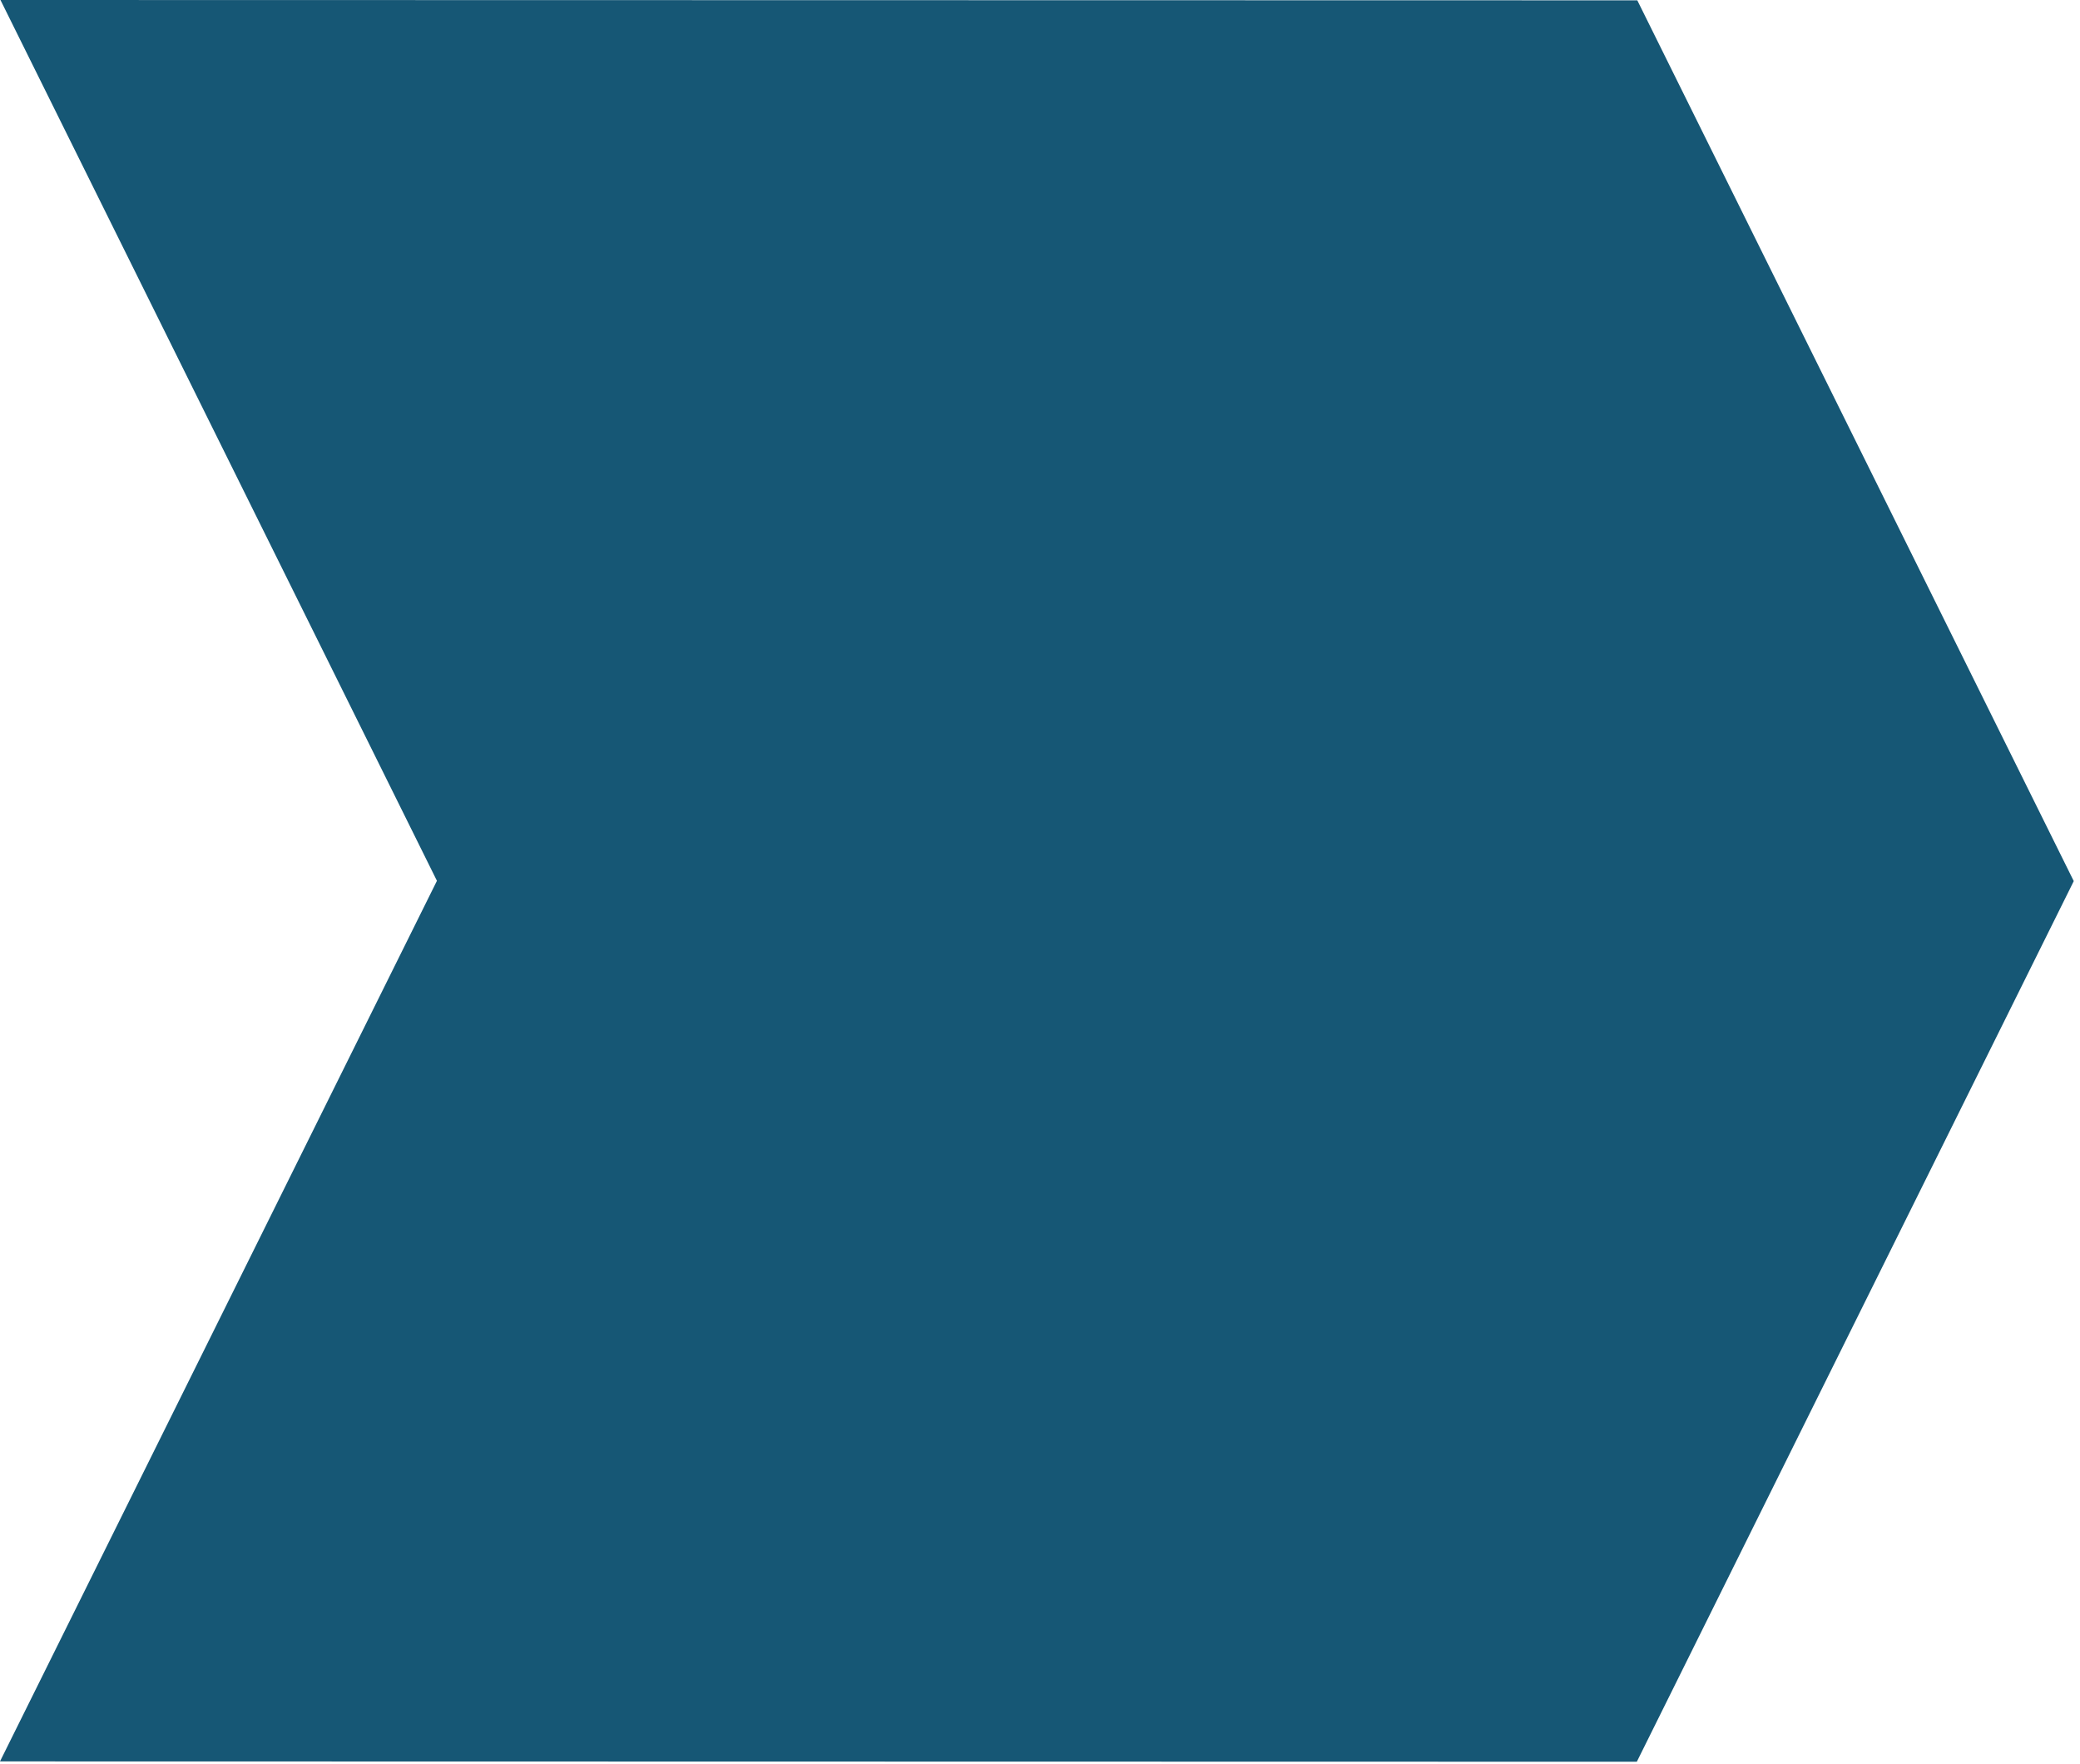
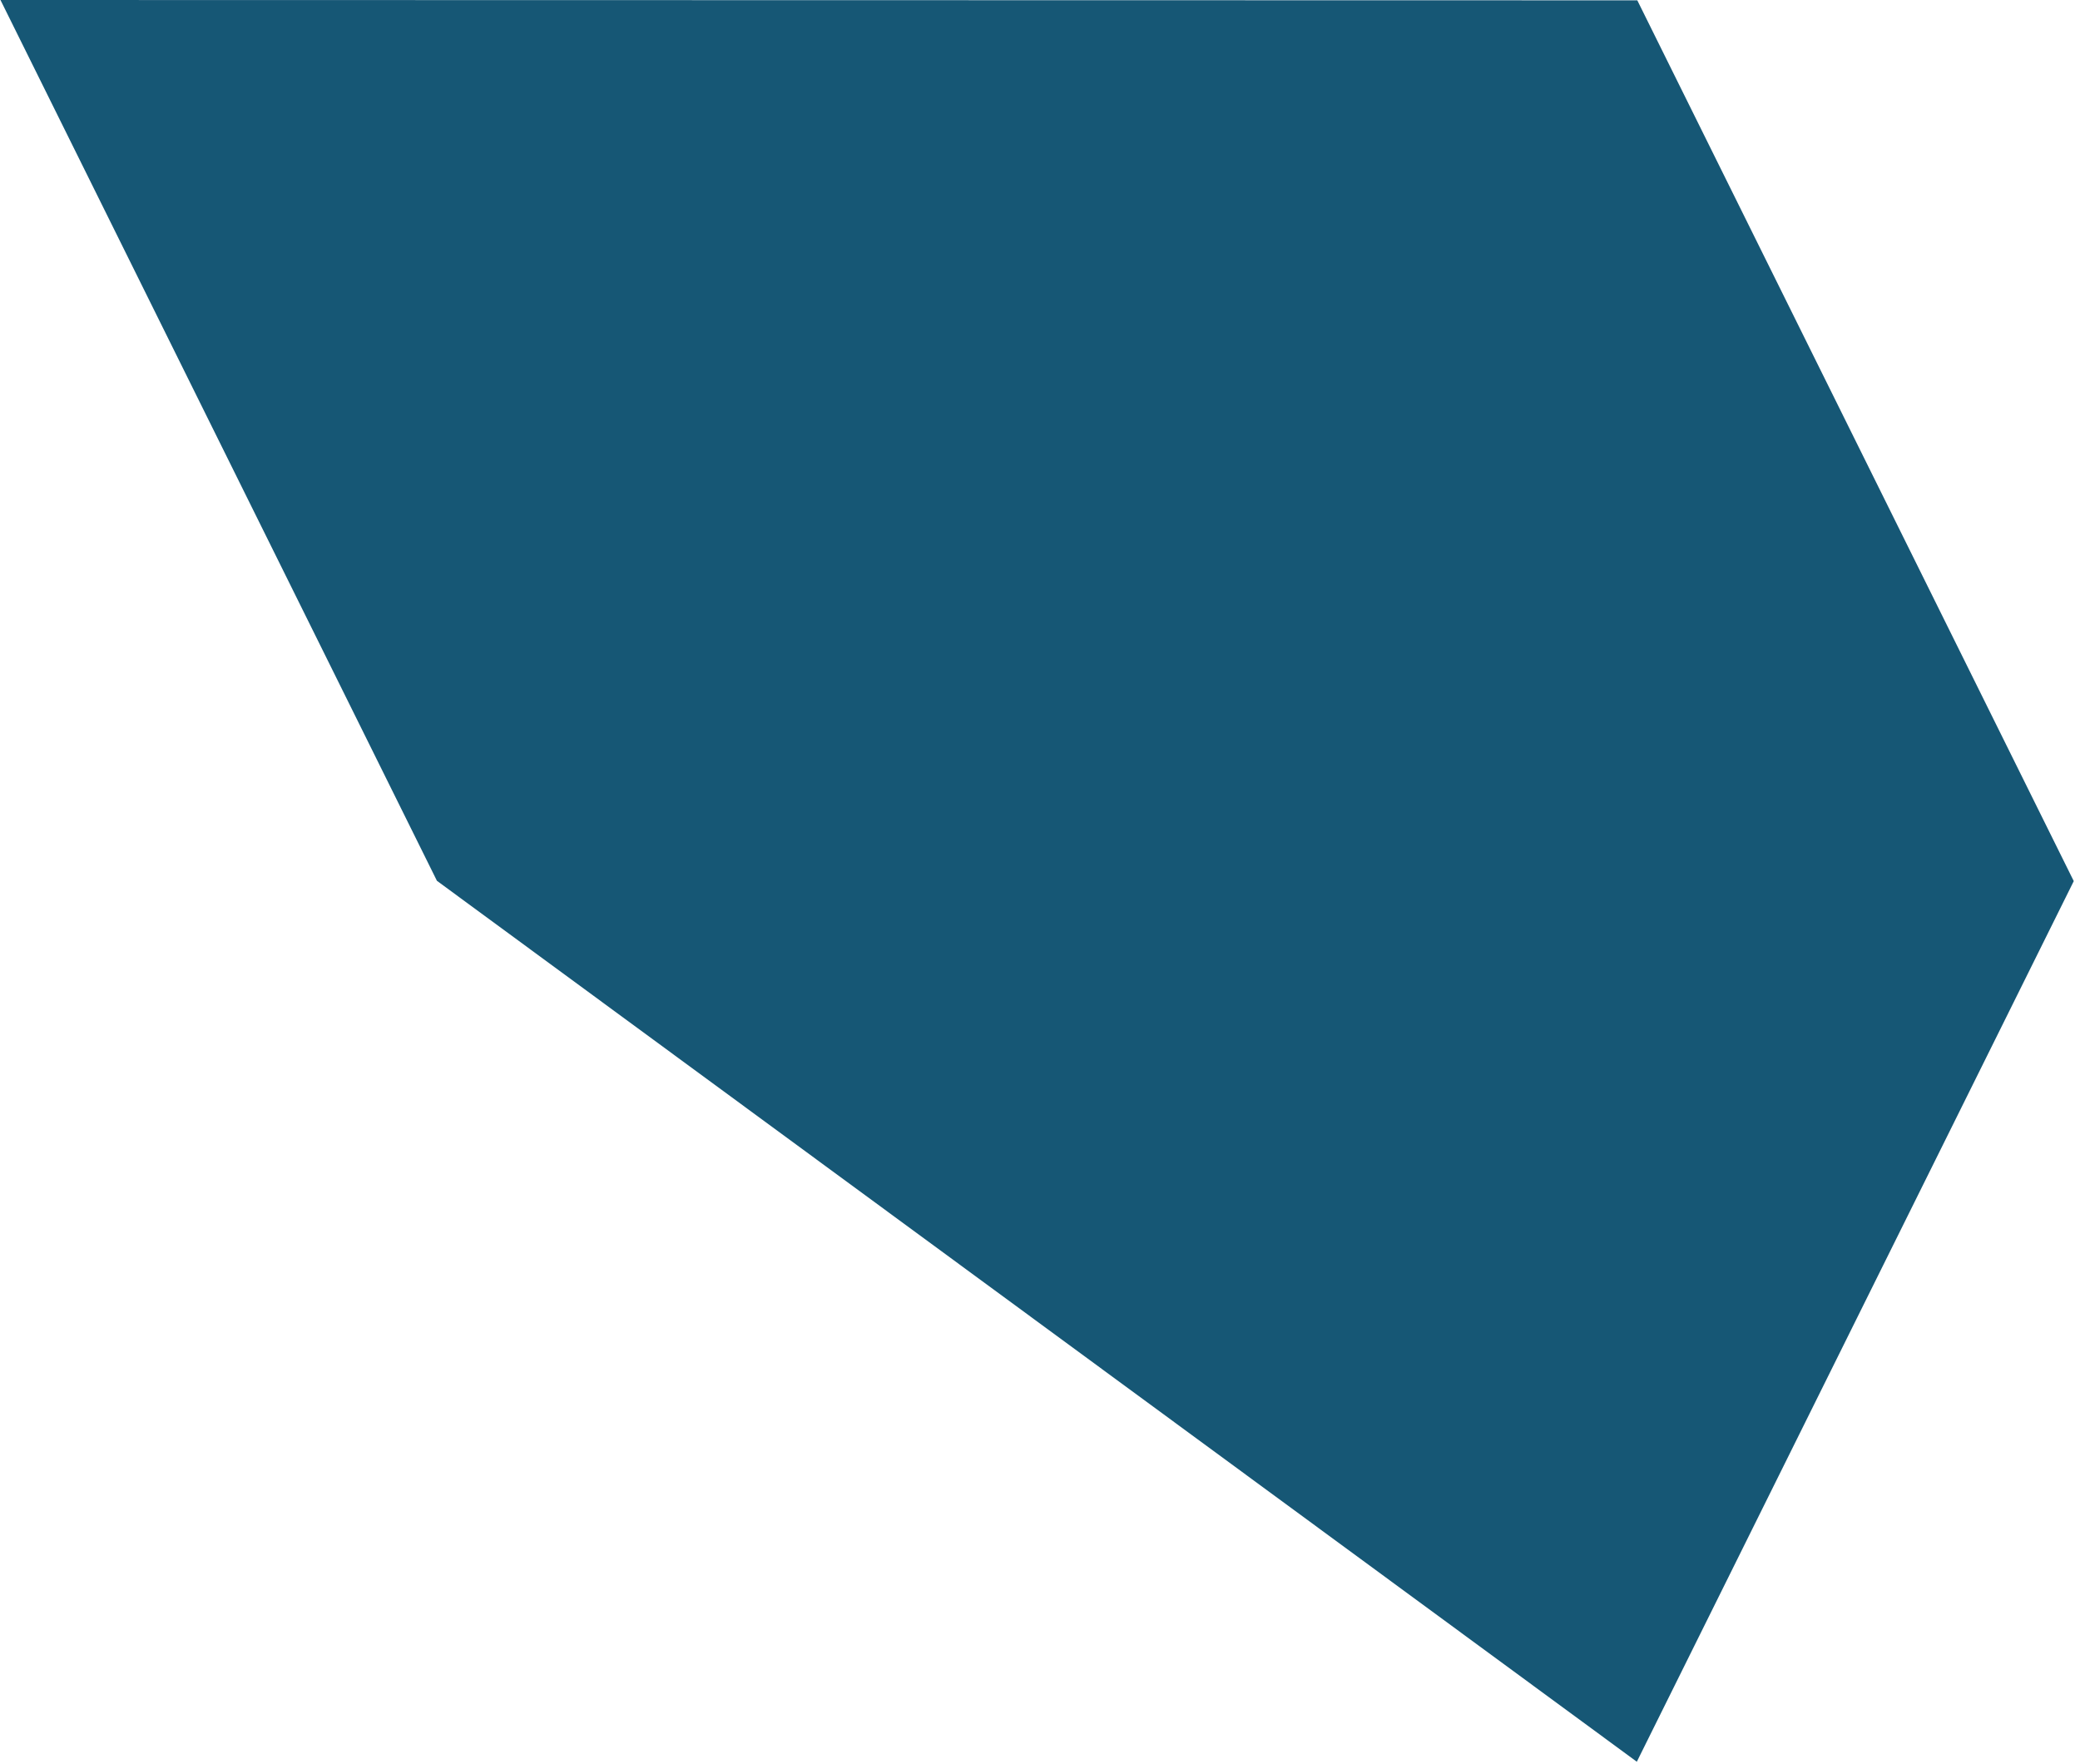
<svg xmlns="http://www.w3.org/2000/svg" fill="none" height="100%" overflow="visible" preserveAspectRatio="none" style="display: block;" viewBox="0 0 171 145" width="100%">
-   <path d="M0.039 0L35.921 72.406L0 144.795L134.566 144.822L170.487 72.431L134.605 0.027L0.039 0Z" fill="#165775" id="Vector" />
+   <path d="M0.039 0L35.921 72.406L134.566 144.822L170.487 72.431L134.605 0.027L0.039 0Z" fill="#165775" id="Vector" />
</svg>